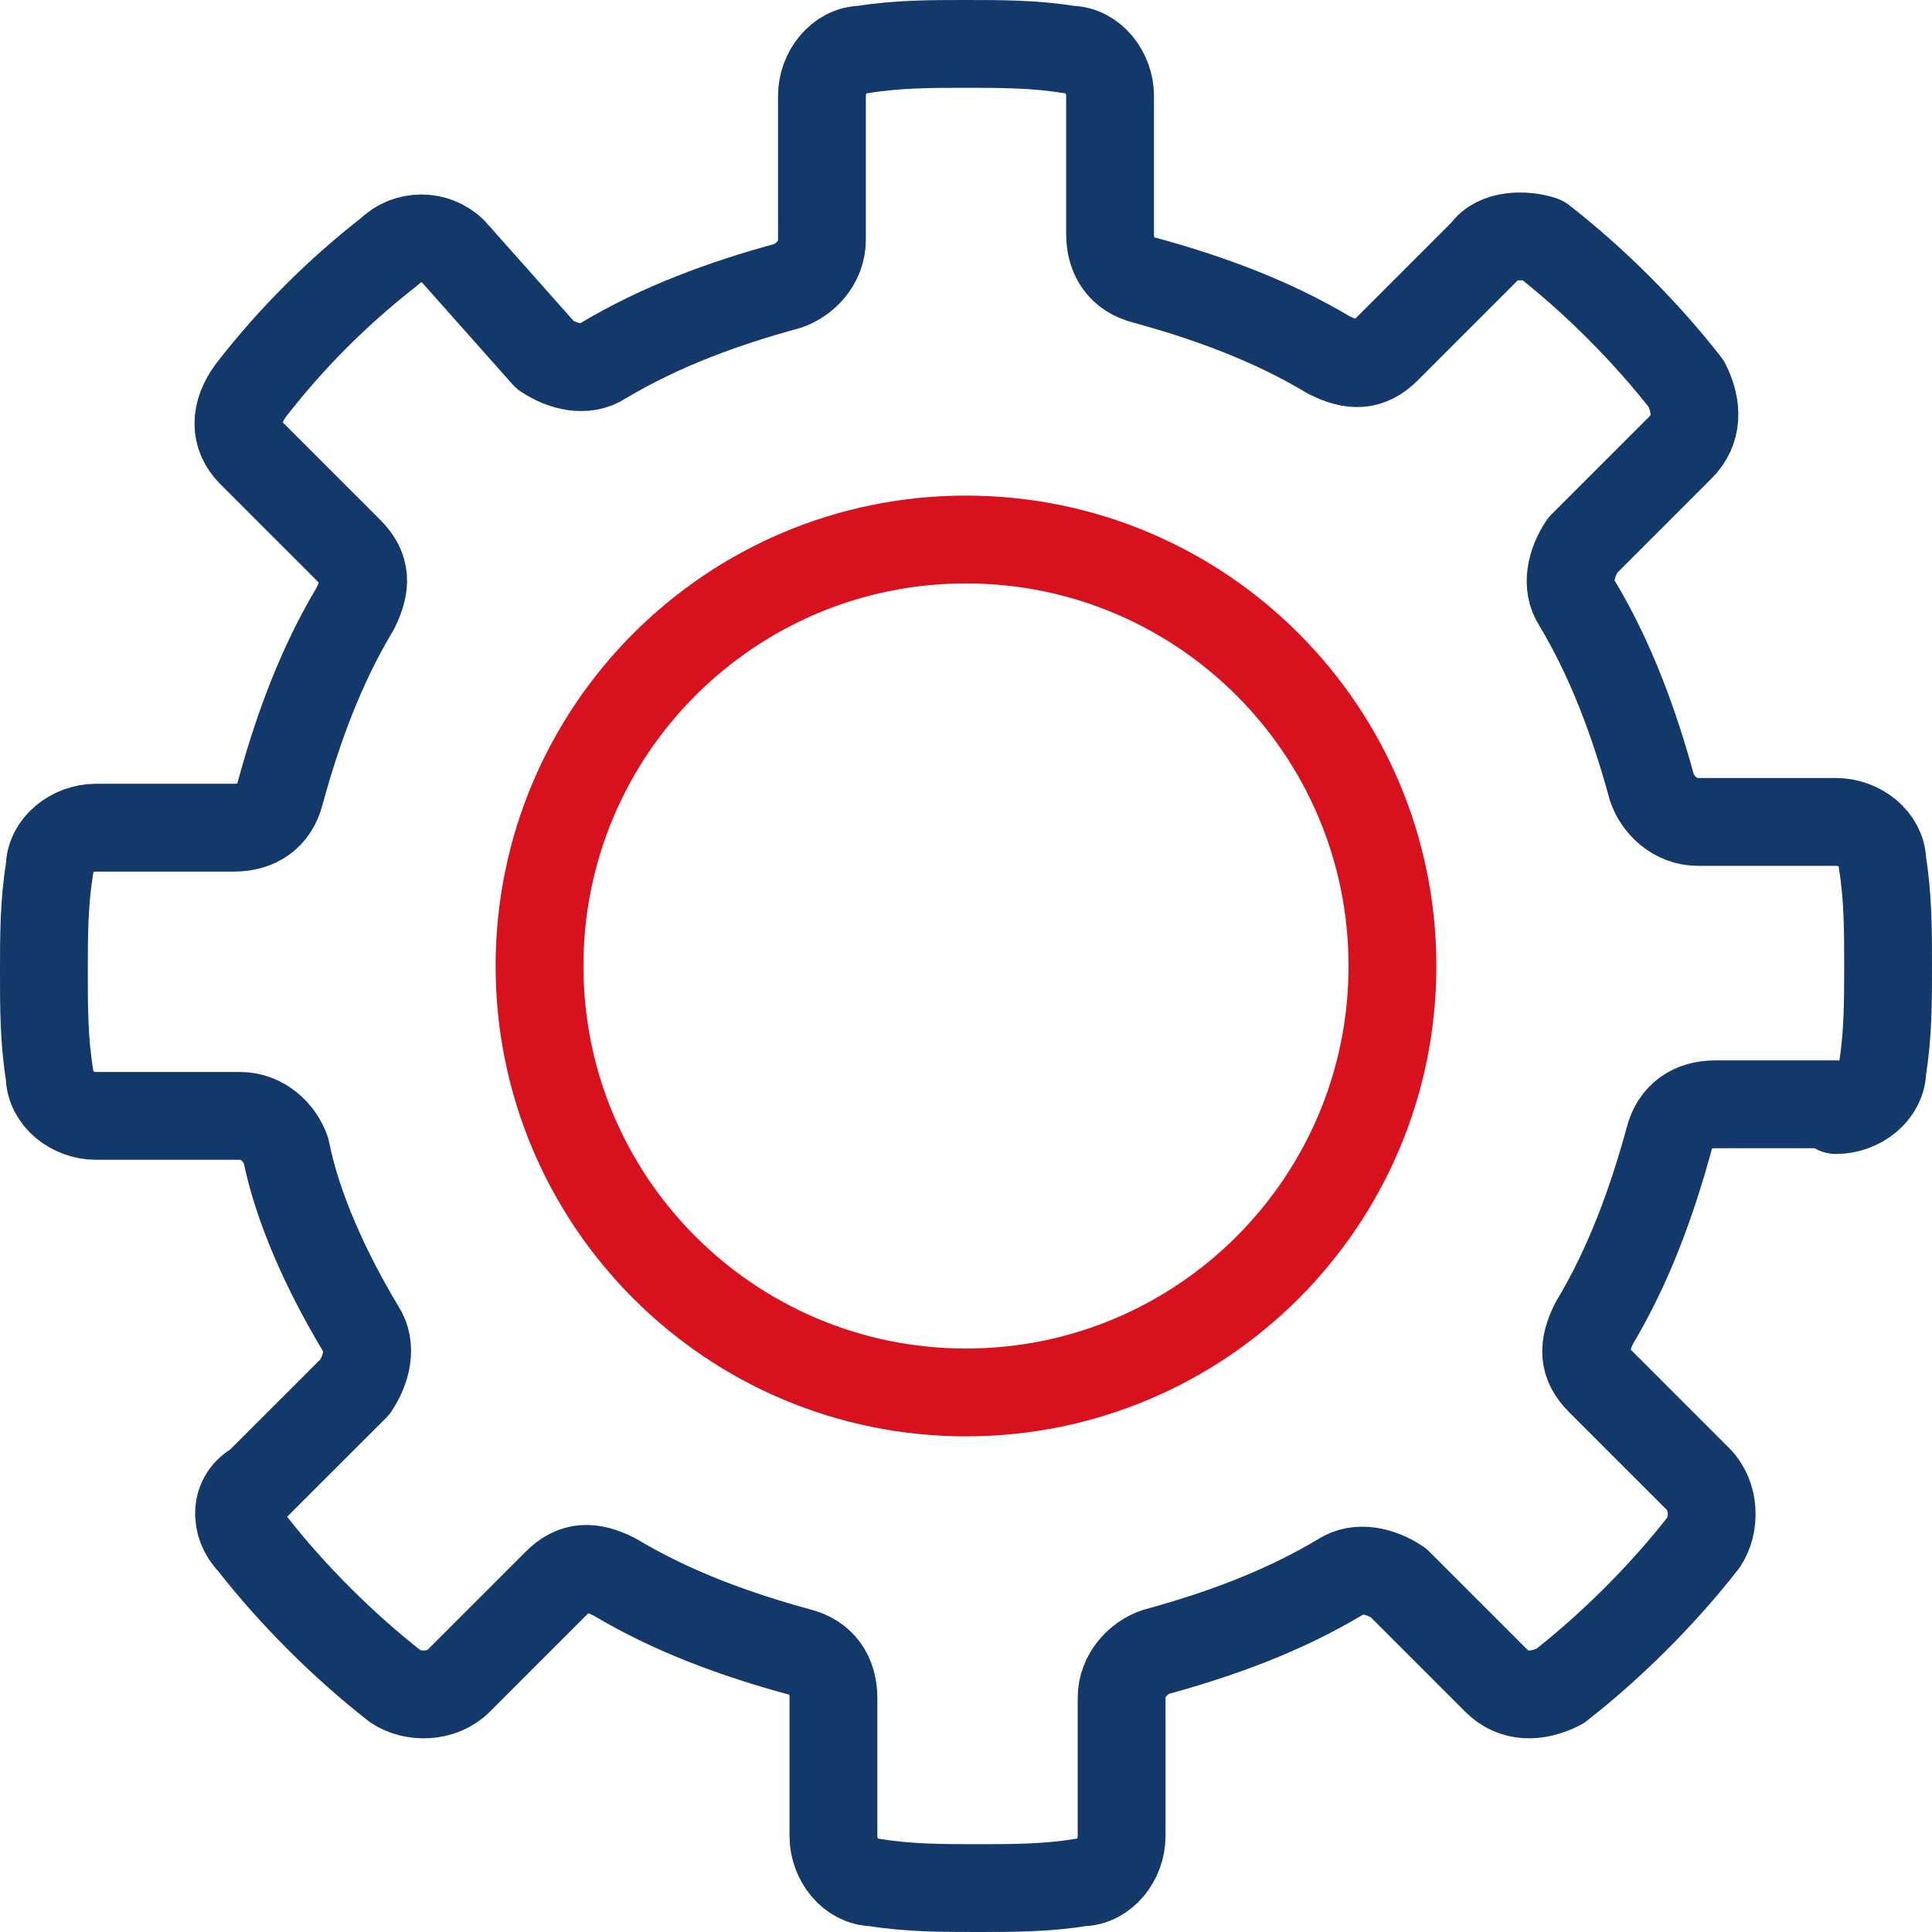
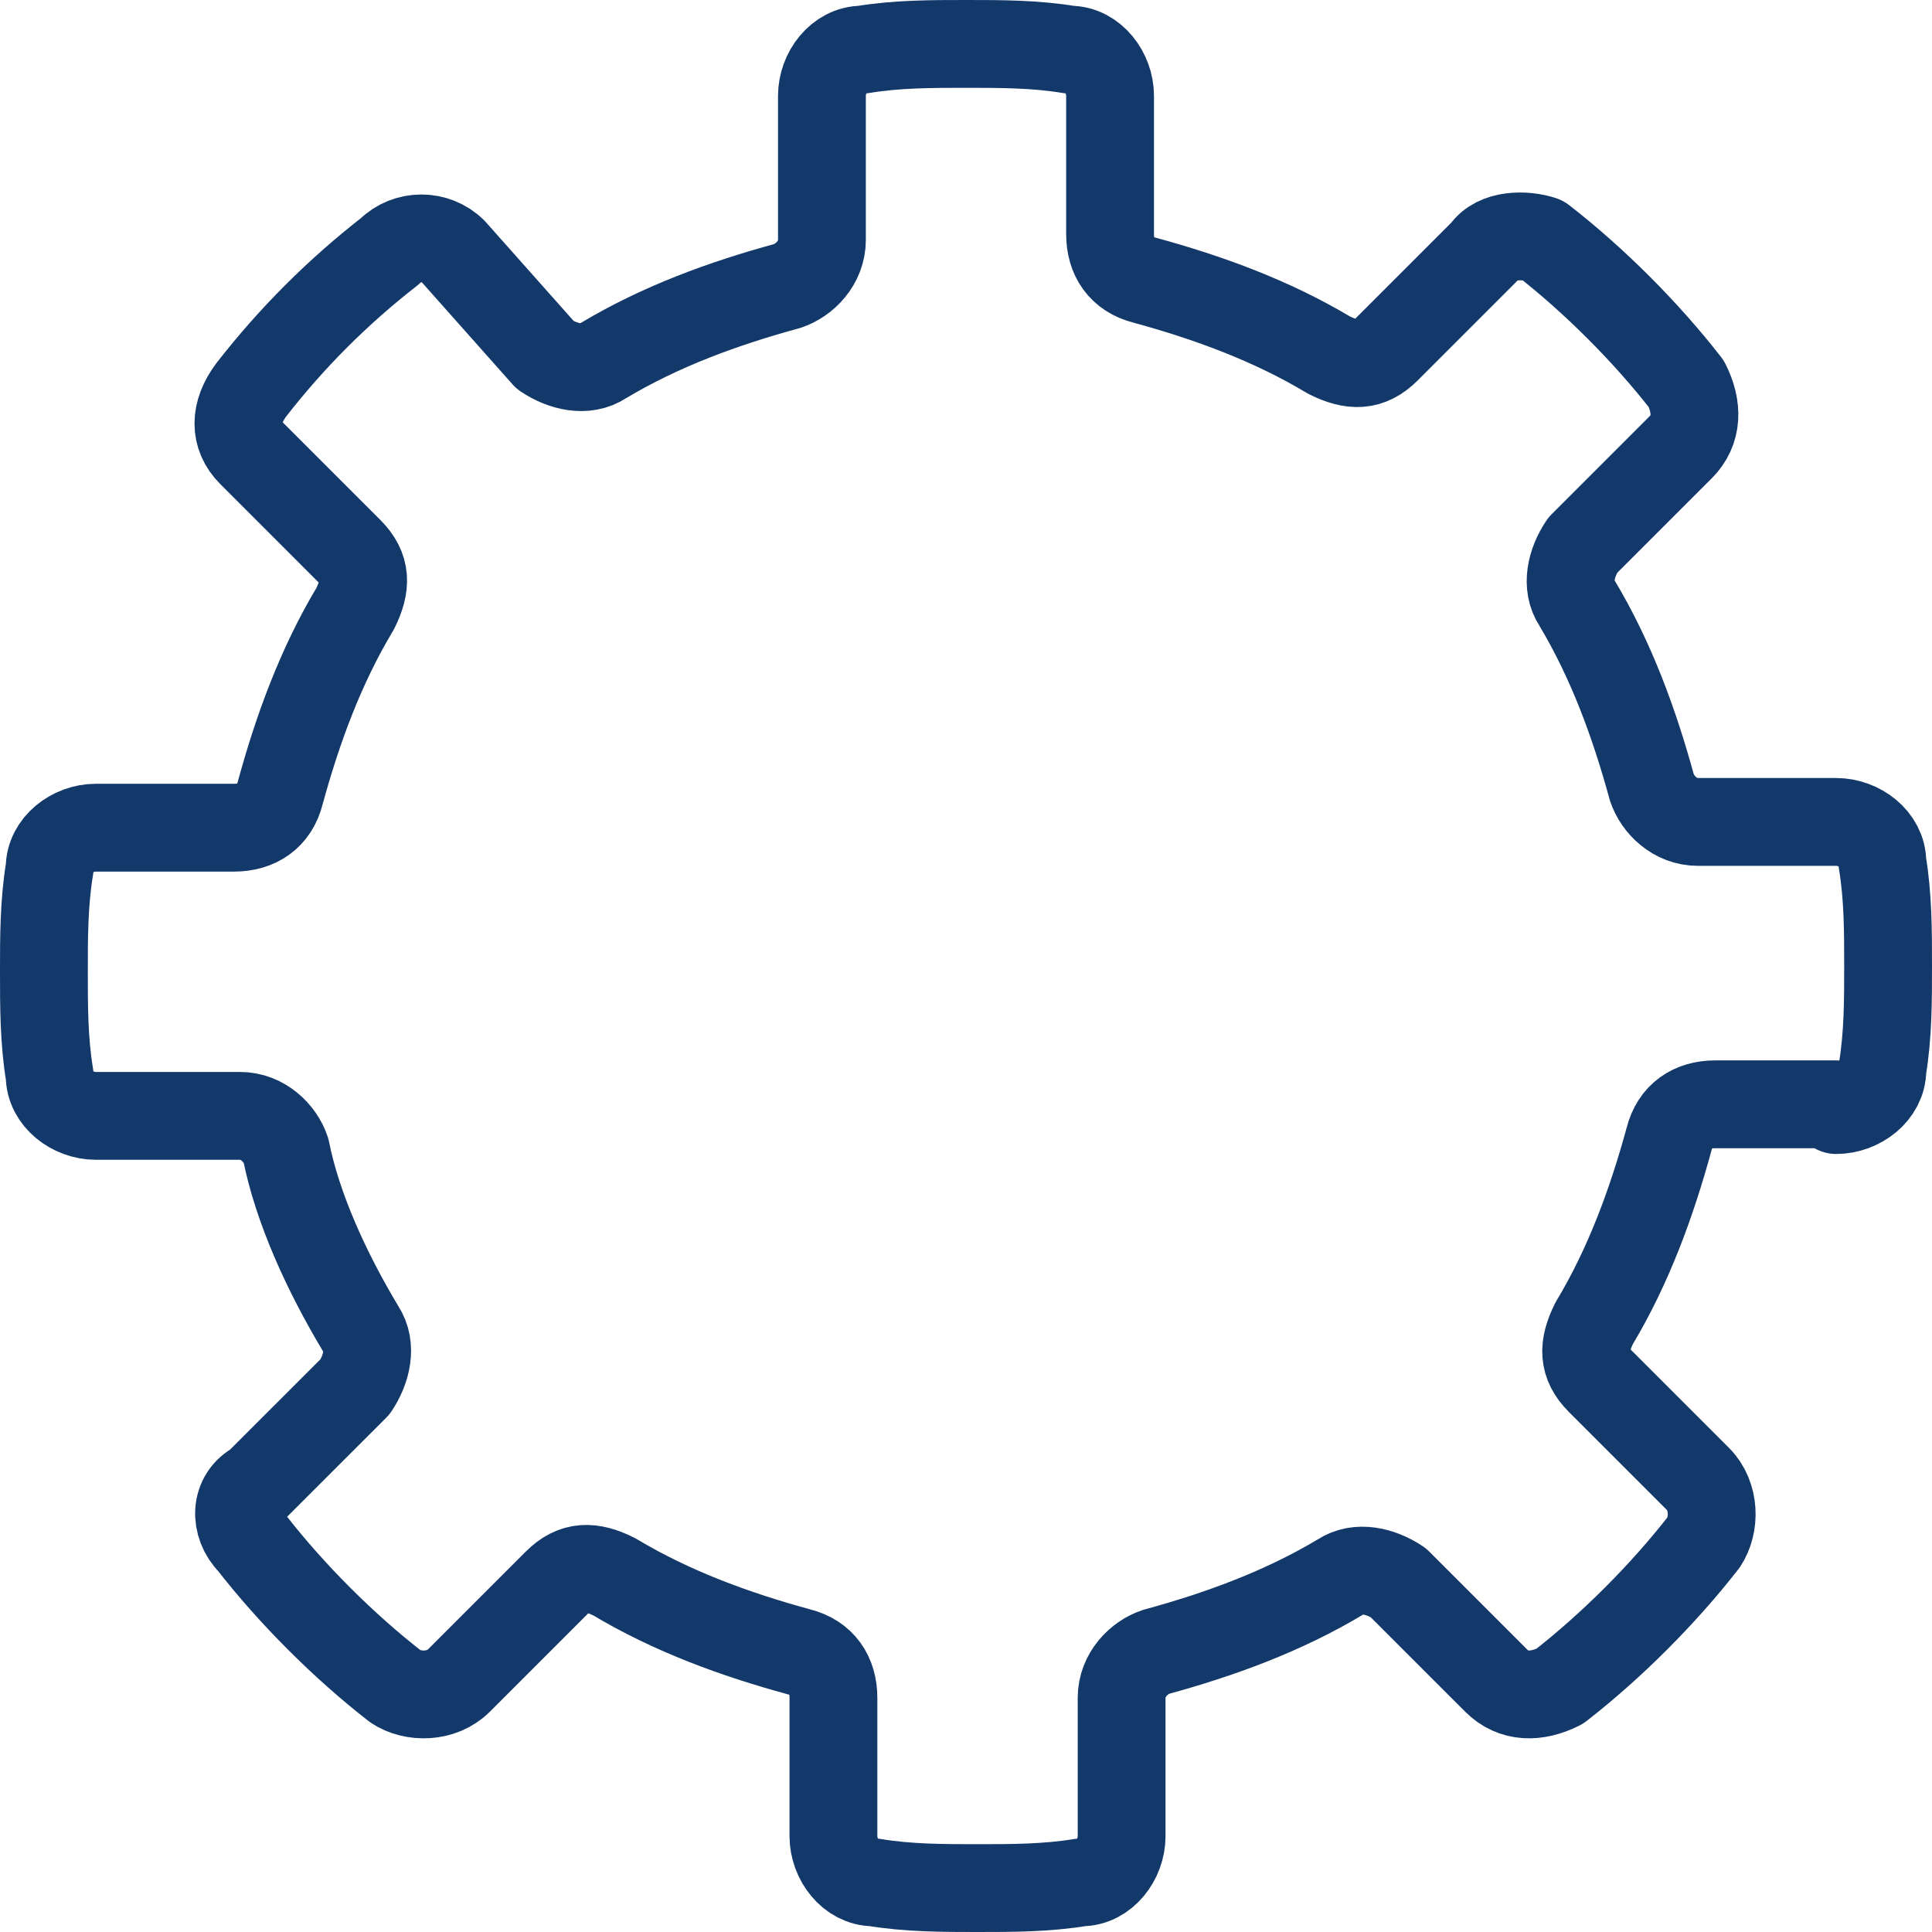
<svg xmlns="http://www.w3.org/2000/svg" width="44" height="44" viewBox="0 0 44 44" fill="none">
  <path d="M41.819 25.281C42.344 25.281 42.869 24.887 42.869 24.363C43 23.575 43 22.788 43 22C43 21.212 43 20.425 42.869 19.637C42.869 19.113 42.344 18.719 41.819 18.719H38.669C38.144 18.719 37.75 18.325 37.619 17.931C37.225 16.488 36.7 15.044 35.913 13.731C35.65 13.338 35.781 12.812 36.044 12.419L38.275 10.188C38.669 9.794 38.669 9.269 38.406 8.744C37.487 7.562 36.306 6.381 35.125 5.463C34.731 5.331 34.075 5.331 33.812 5.725L31.581 7.956C31.188 8.35 30.794 8.35 30.269 8.088C28.956 7.3 27.512 6.775 26.069 6.381C25.544 6.25 25.281 5.856 25.281 5.331V2.181C25.281 1.656 24.887 1.131 24.363 1.131C23.575 1 22.788 1 22 1C21.212 1 20.425 1 19.637 1.131C19.113 1.131 18.719 1.656 18.719 2.181V5.463C18.719 5.987 18.325 6.381 17.931 6.513C16.488 6.906 15.044 7.431 13.731 8.219C13.338 8.481 12.812 8.35 12.419 8.088L10.319 5.725C9.925 5.331 9.269 5.331 8.875 5.725C7.694 6.644 6.644 7.694 5.725 8.875C5.331 9.4 5.331 9.925 5.725 10.319L7.956 12.55C8.35 12.944 8.35 13.338 8.088 13.863C7.3 15.175 6.775 16.619 6.381 18.062C6.25 18.587 5.856 18.85 5.331 18.85H2.181C1.656 18.85 1.131 19.244 1.131 19.769C1 20.556 1 21.344 1 22.131C1 22.919 1 23.706 1.131 24.494C1.131 25.019 1.656 25.413 2.181 25.413H5.463C5.987 25.413 6.381 25.806 6.513 26.2C6.775 27.512 7.431 28.956 8.219 30.269C8.481 30.663 8.35 31.188 8.088 31.581L5.856 33.812C5.331 34.075 5.331 34.731 5.725 35.125C6.644 36.306 7.825 37.487 9.006 38.406C9.4 38.669 10.056 38.669 10.45 38.275L12.681 36.044C13.075 35.65 13.469 35.65 13.994 35.913C15.306 36.7 16.75 37.225 18.194 37.619C18.719 37.75 18.981 38.144 18.981 38.669V41.819C18.981 42.344 19.375 42.869 19.9 42.869C20.688 43 21.475 43 22.262 43C23.05 43 23.837 43 24.625 42.869C25.15 42.869 25.544 42.344 25.544 41.819V38.669C25.544 38.144 25.938 37.75 26.331 37.619C27.775 37.225 29.219 36.7 30.531 35.913C30.925 35.65 31.45 35.781 31.844 36.044L34.075 38.275C34.469 38.669 34.994 38.669 35.519 38.406C36.7 37.487 37.881 36.306 38.8 35.125C39.062 34.731 39.062 34.075 38.669 33.681L36.438 31.45C36.044 31.056 36.044 30.663 36.306 30.137C37.094 28.825 37.619 27.381 38.013 25.938C38.144 25.413 38.538 25.15 39.062 25.15H41.819V25.281Z" stroke="#13386A" stroke-width="2" stroke-miterlimit="10" stroke-linecap="round" stroke-linejoin="round" />
-   <path d="M22 31.712C27.364 31.712 31.712 27.364 31.712 22C31.712 16.636 27.364 12.287 22 12.287C16.636 12.287 12.287 16.636 12.287 22C12.287 27.364 16.636 31.712 22 31.712Z" stroke="#D7111D" stroke-width="2" stroke-miterlimit="10" stroke-linecap="round" stroke-linejoin="round" />
</svg>